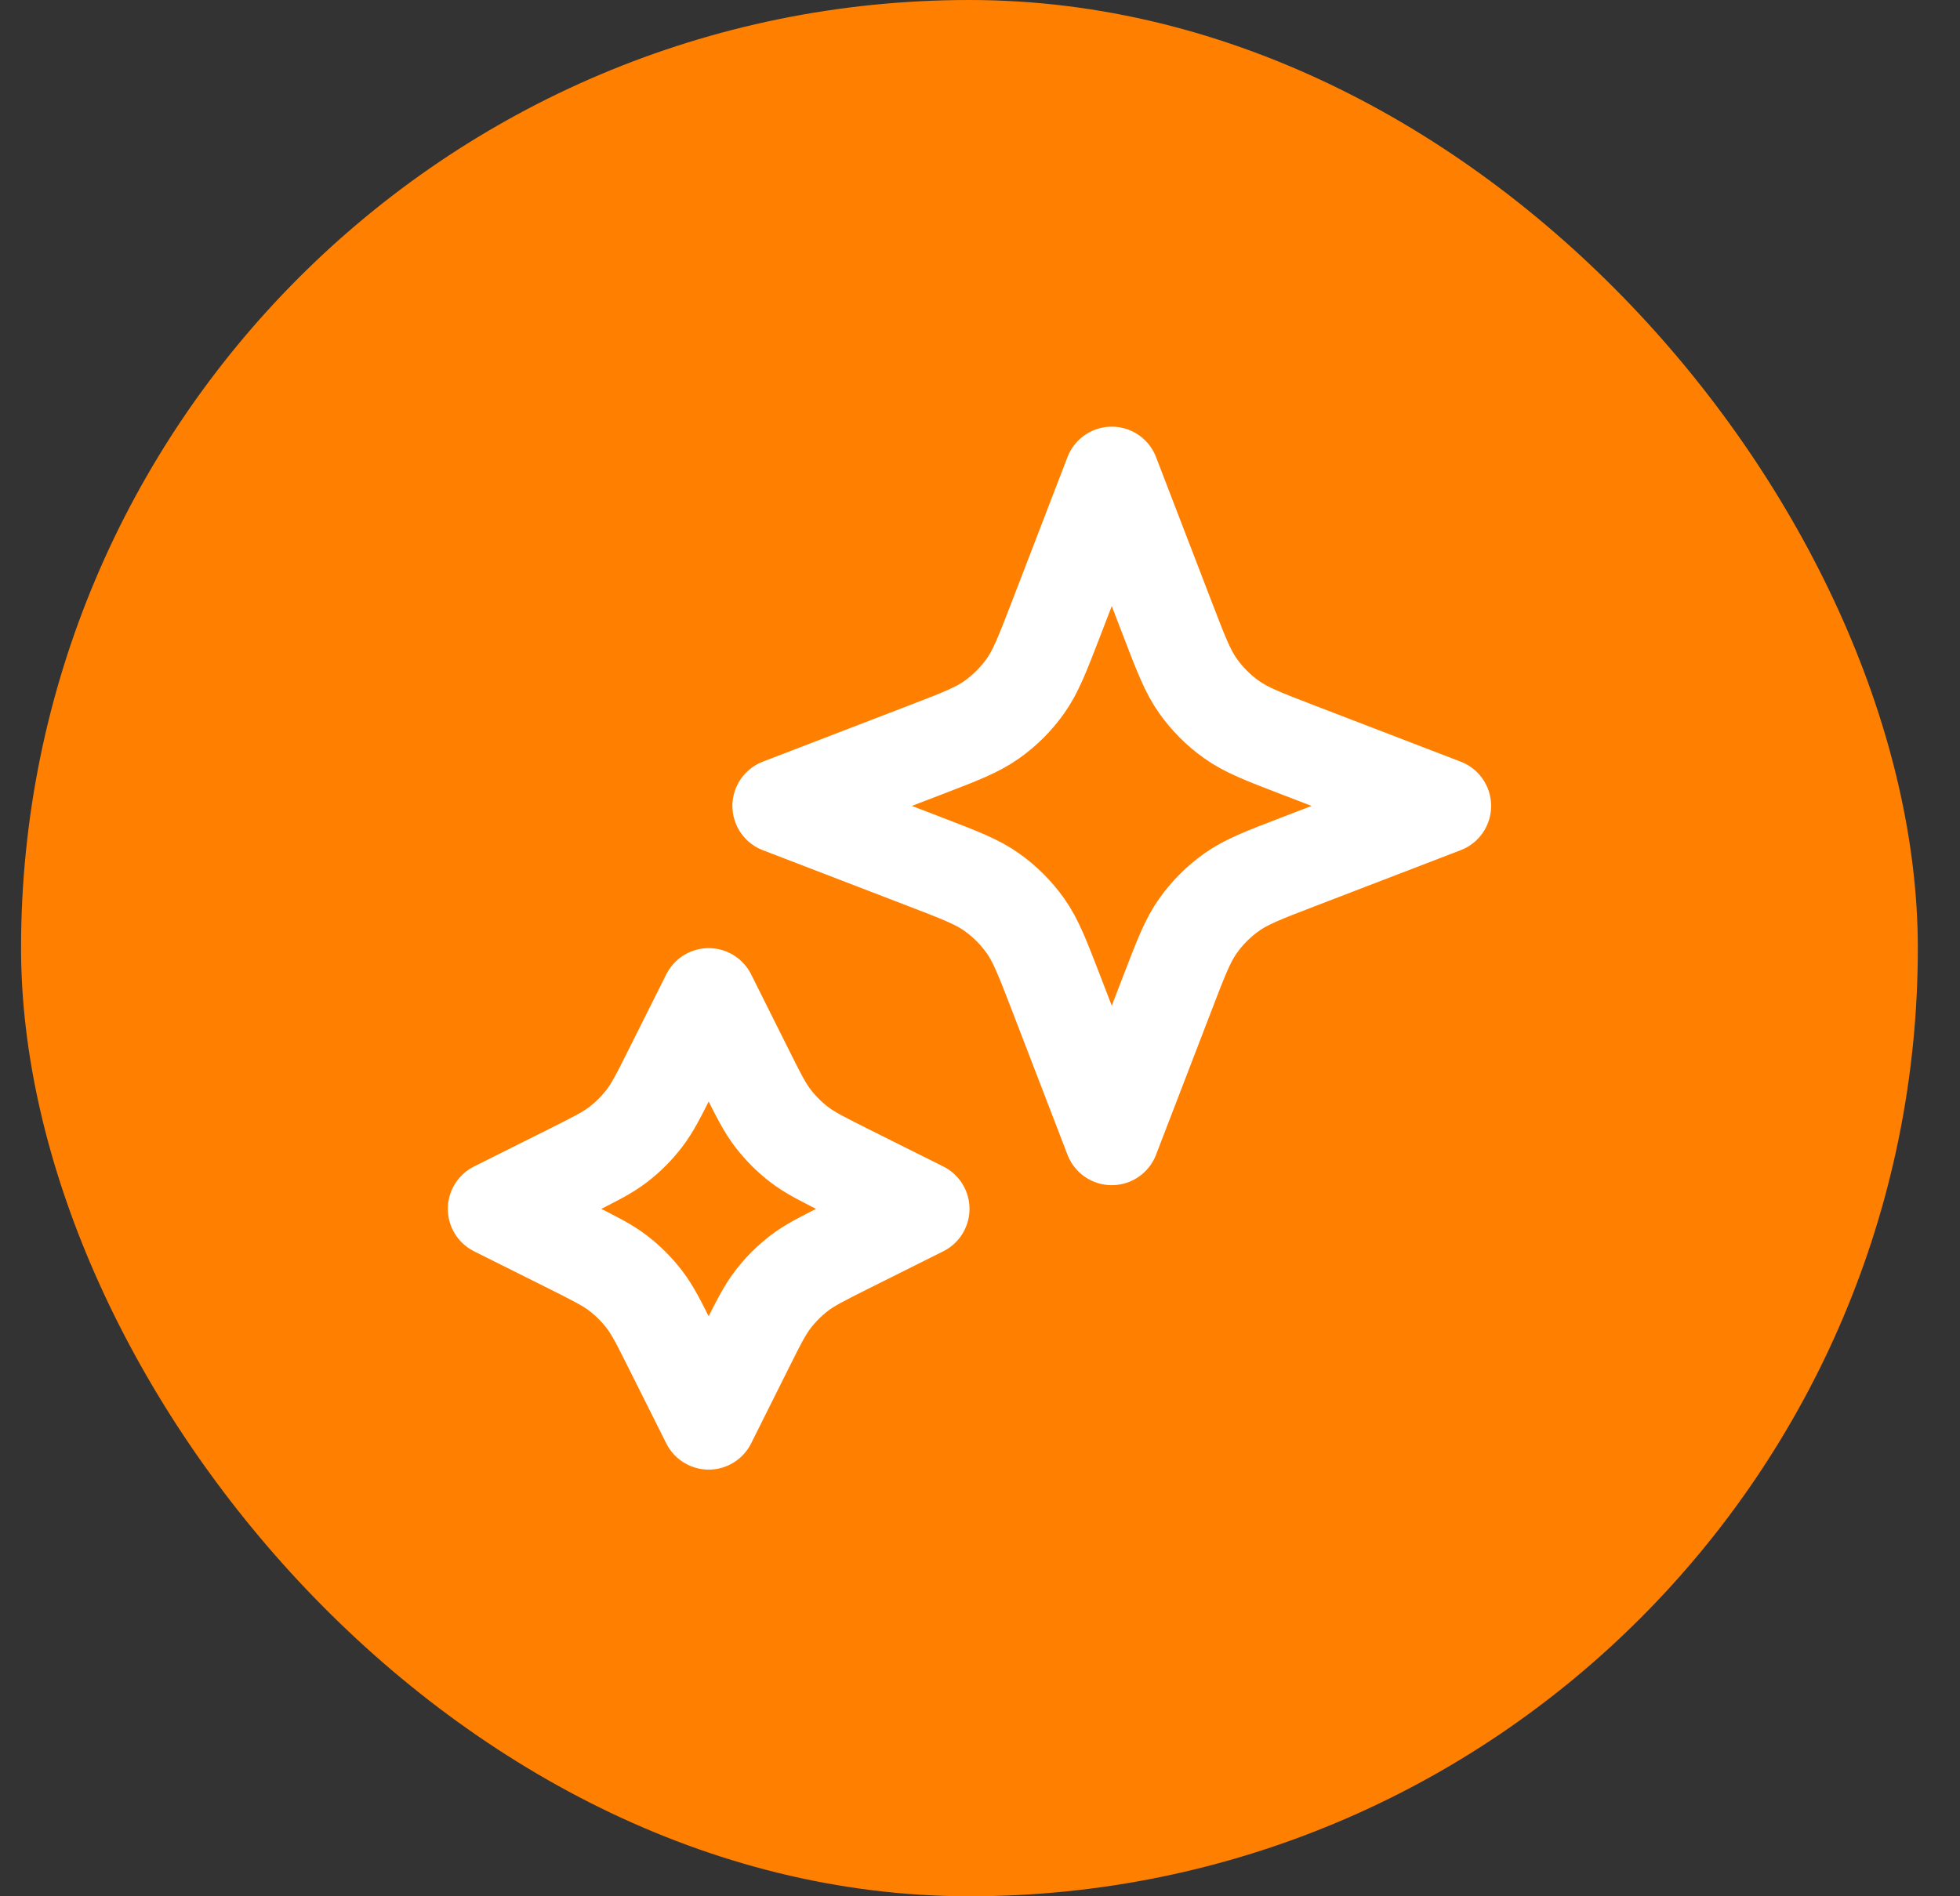
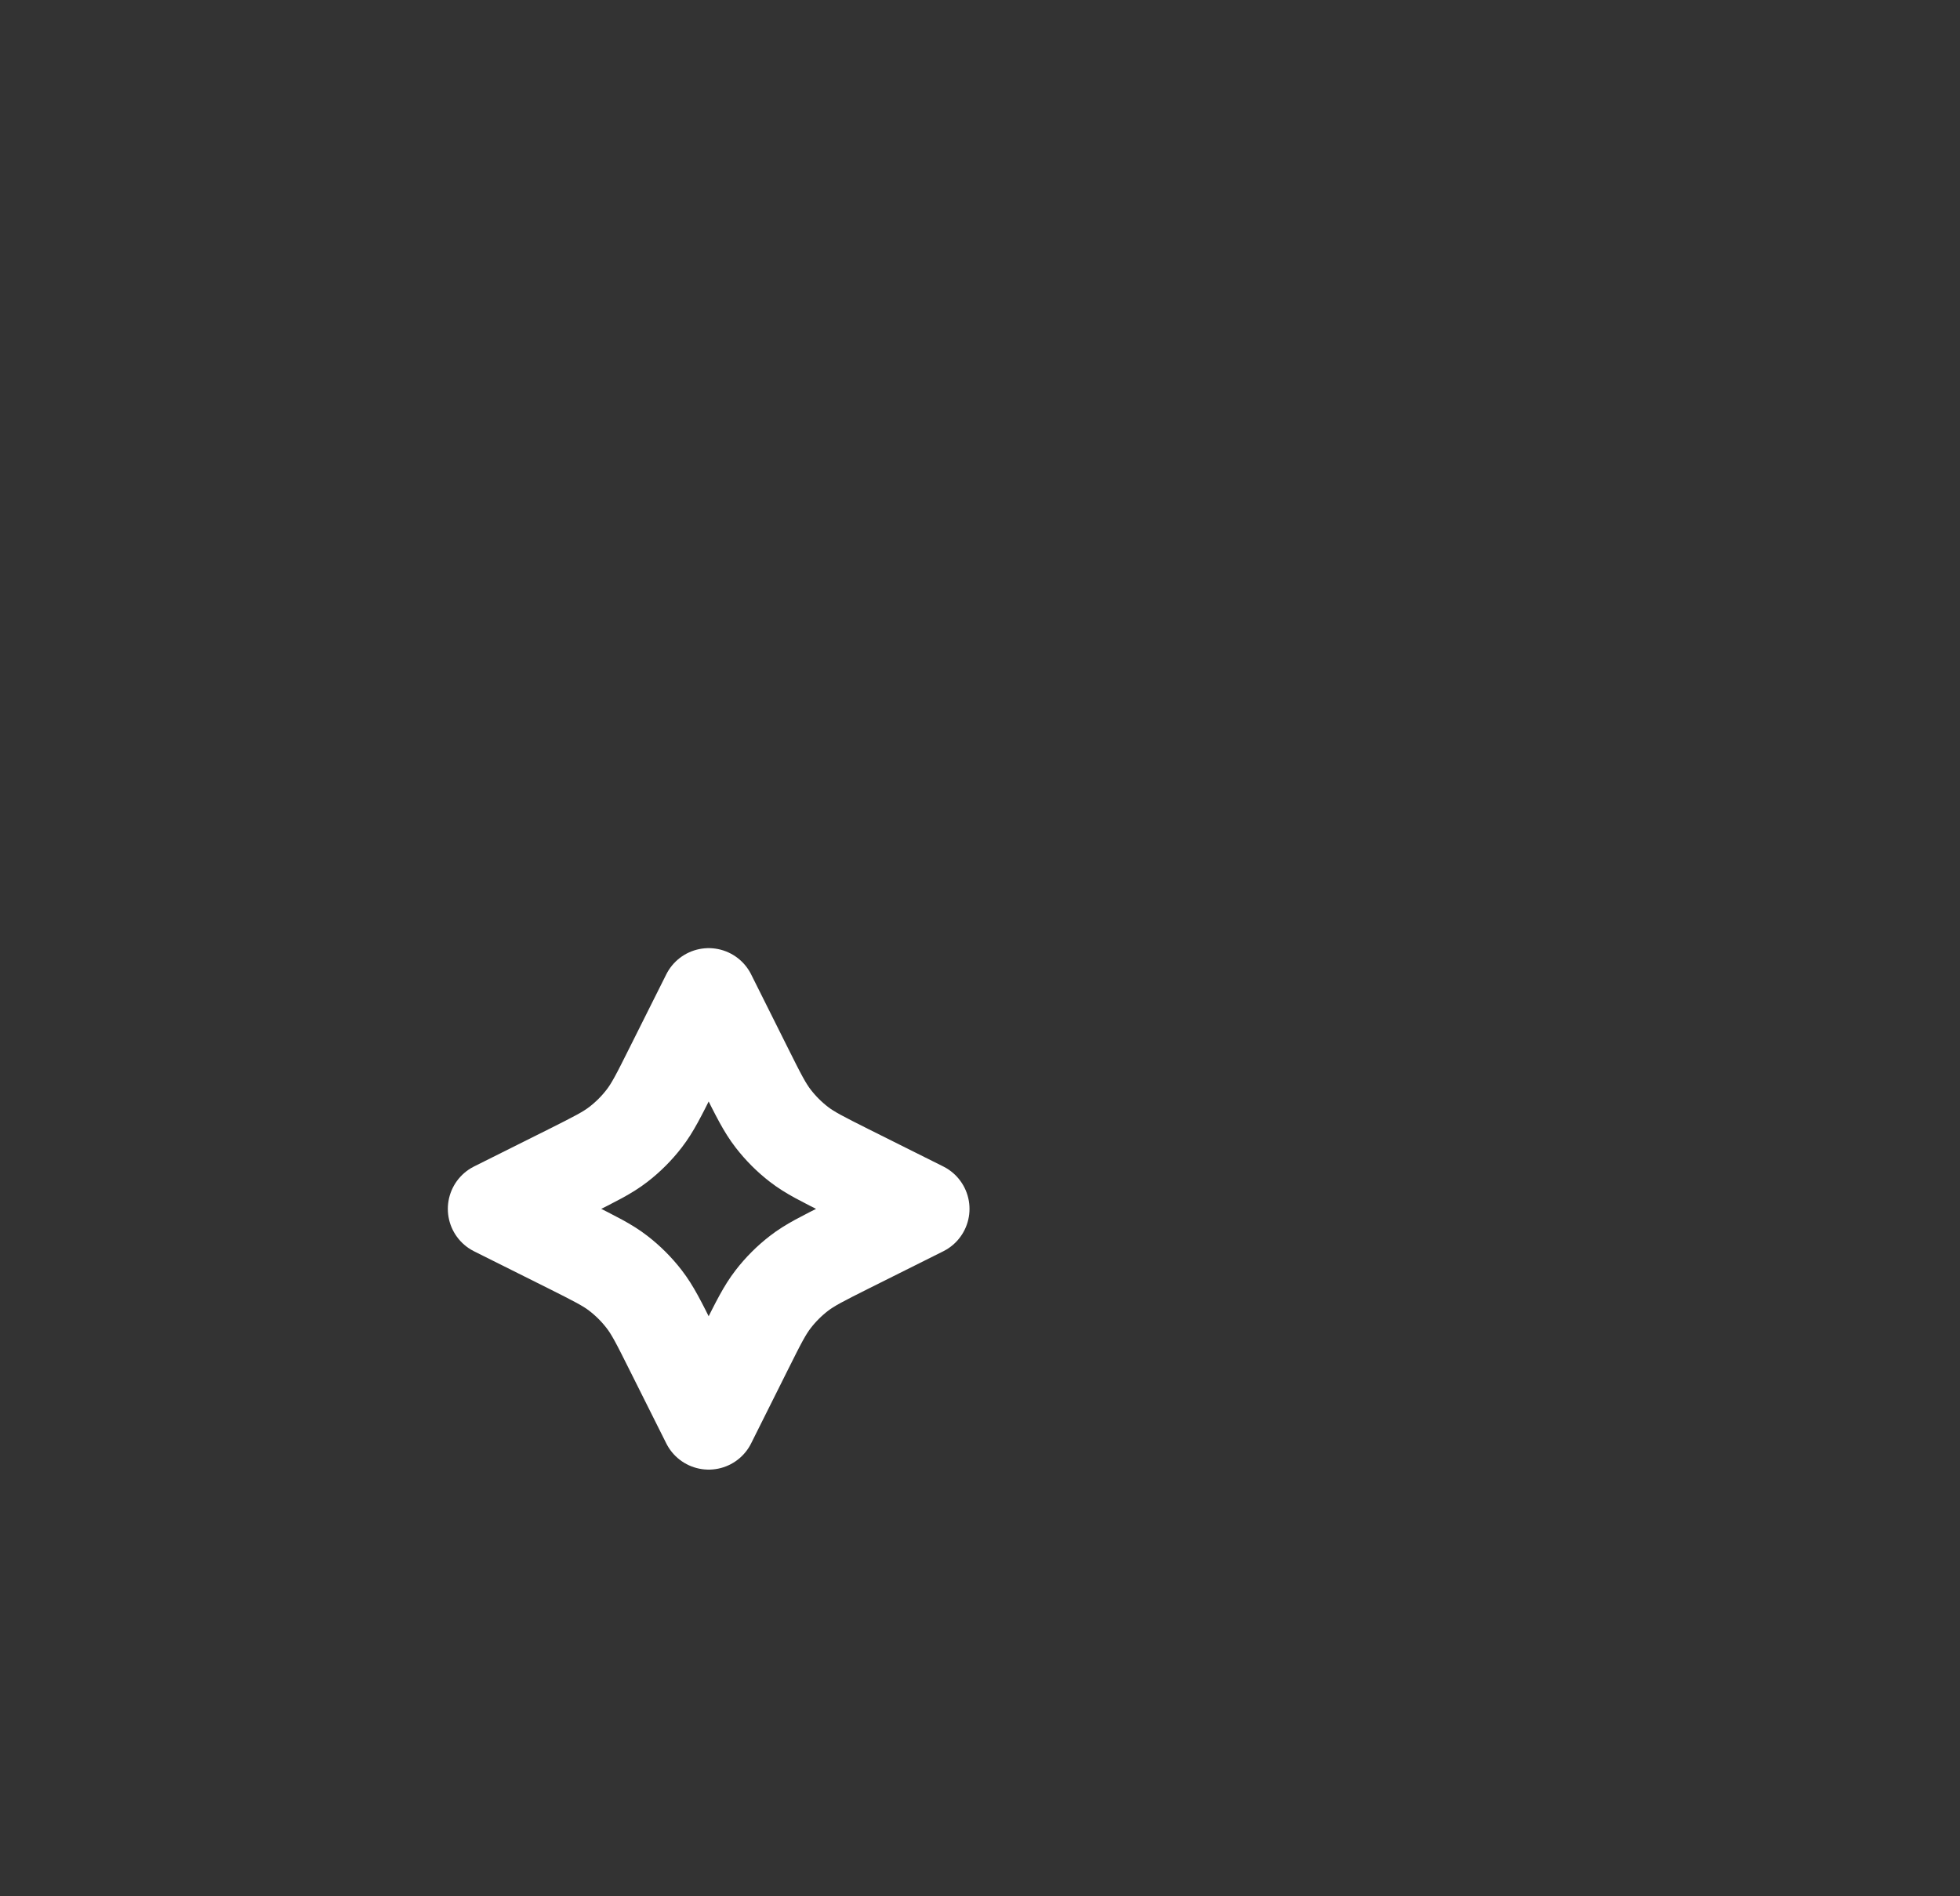
<svg xmlns="http://www.w3.org/2000/svg" width="31" height="30" viewBox="0 0 31 30" fill="none">
  <rect x="0" y="0" width="31" height="30" fill="#333333" stroke="none" />
-   <rect x="0.333" width="30" height="30" rx="15" fill="#FF8001" />
  <path d="M11.209 15.75L11.797 16.927C11.996 17.325 12.095 17.524 12.229 17.697C12.347 17.85 12.484 17.987 12.637 18.105C12.809 18.238 13.009 18.337 13.407 18.537L14.584 19.125L13.407 19.713C13.009 19.913 12.809 20.012 12.637 20.145C12.484 20.263 12.347 20.4 12.229 20.553C12.095 20.726 11.996 20.925 11.797 21.323L11.209 22.5L10.62 21.323C10.421 20.925 10.322 20.726 10.188 20.553C10.07 20.4 9.933 20.263 9.78 20.145C9.608 20.012 9.408 19.913 9.01 19.713L7.833 19.125L9.01 18.537C9.408 18.337 9.608 18.238 9.78 18.105C9.933 17.987 10.07 17.85 10.188 17.697C10.322 17.524 10.421 17.325 10.62 16.927L11.209 15.75Z" stroke="white" stroke-width="1.5" stroke-linecap="round" stroke-linejoin="round" />
-   <path d="M17.584 7.5L18.468 9.798C18.679 10.348 18.785 10.623 18.949 10.854C19.095 11.059 19.274 11.239 19.479 11.384C19.71 11.549 19.985 11.655 20.535 11.866L22.834 12.75L20.535 13.634C19.985 13.845 19.71 13.951 19.479 14.116C19.274 14.261 19.095 14.441 18.949 14.646C18.785 14.877 18.679 15.152 18.468 15.702L17.584 18L16.7 15.702C16.488 15.152 16.382 14.877 16.218 14.646C16.072 14.441 15.893 14.261 15.688 14.116C15.457 13.951 15.182 13.845 14.632 13.634L12.334 12.75L14.632 11.866C15.182 11.655 15.457 11.549 15.688 11.384C15.893 11.239 16.072 11.059 16.218 10.854C16.382 10.623 16.488 10.348 16.7 9.798L17.584 7.5Z" stroke="white" stroke-width="1.5" stroke-linecap="round" stroke-linejoin="round" />
</svg>